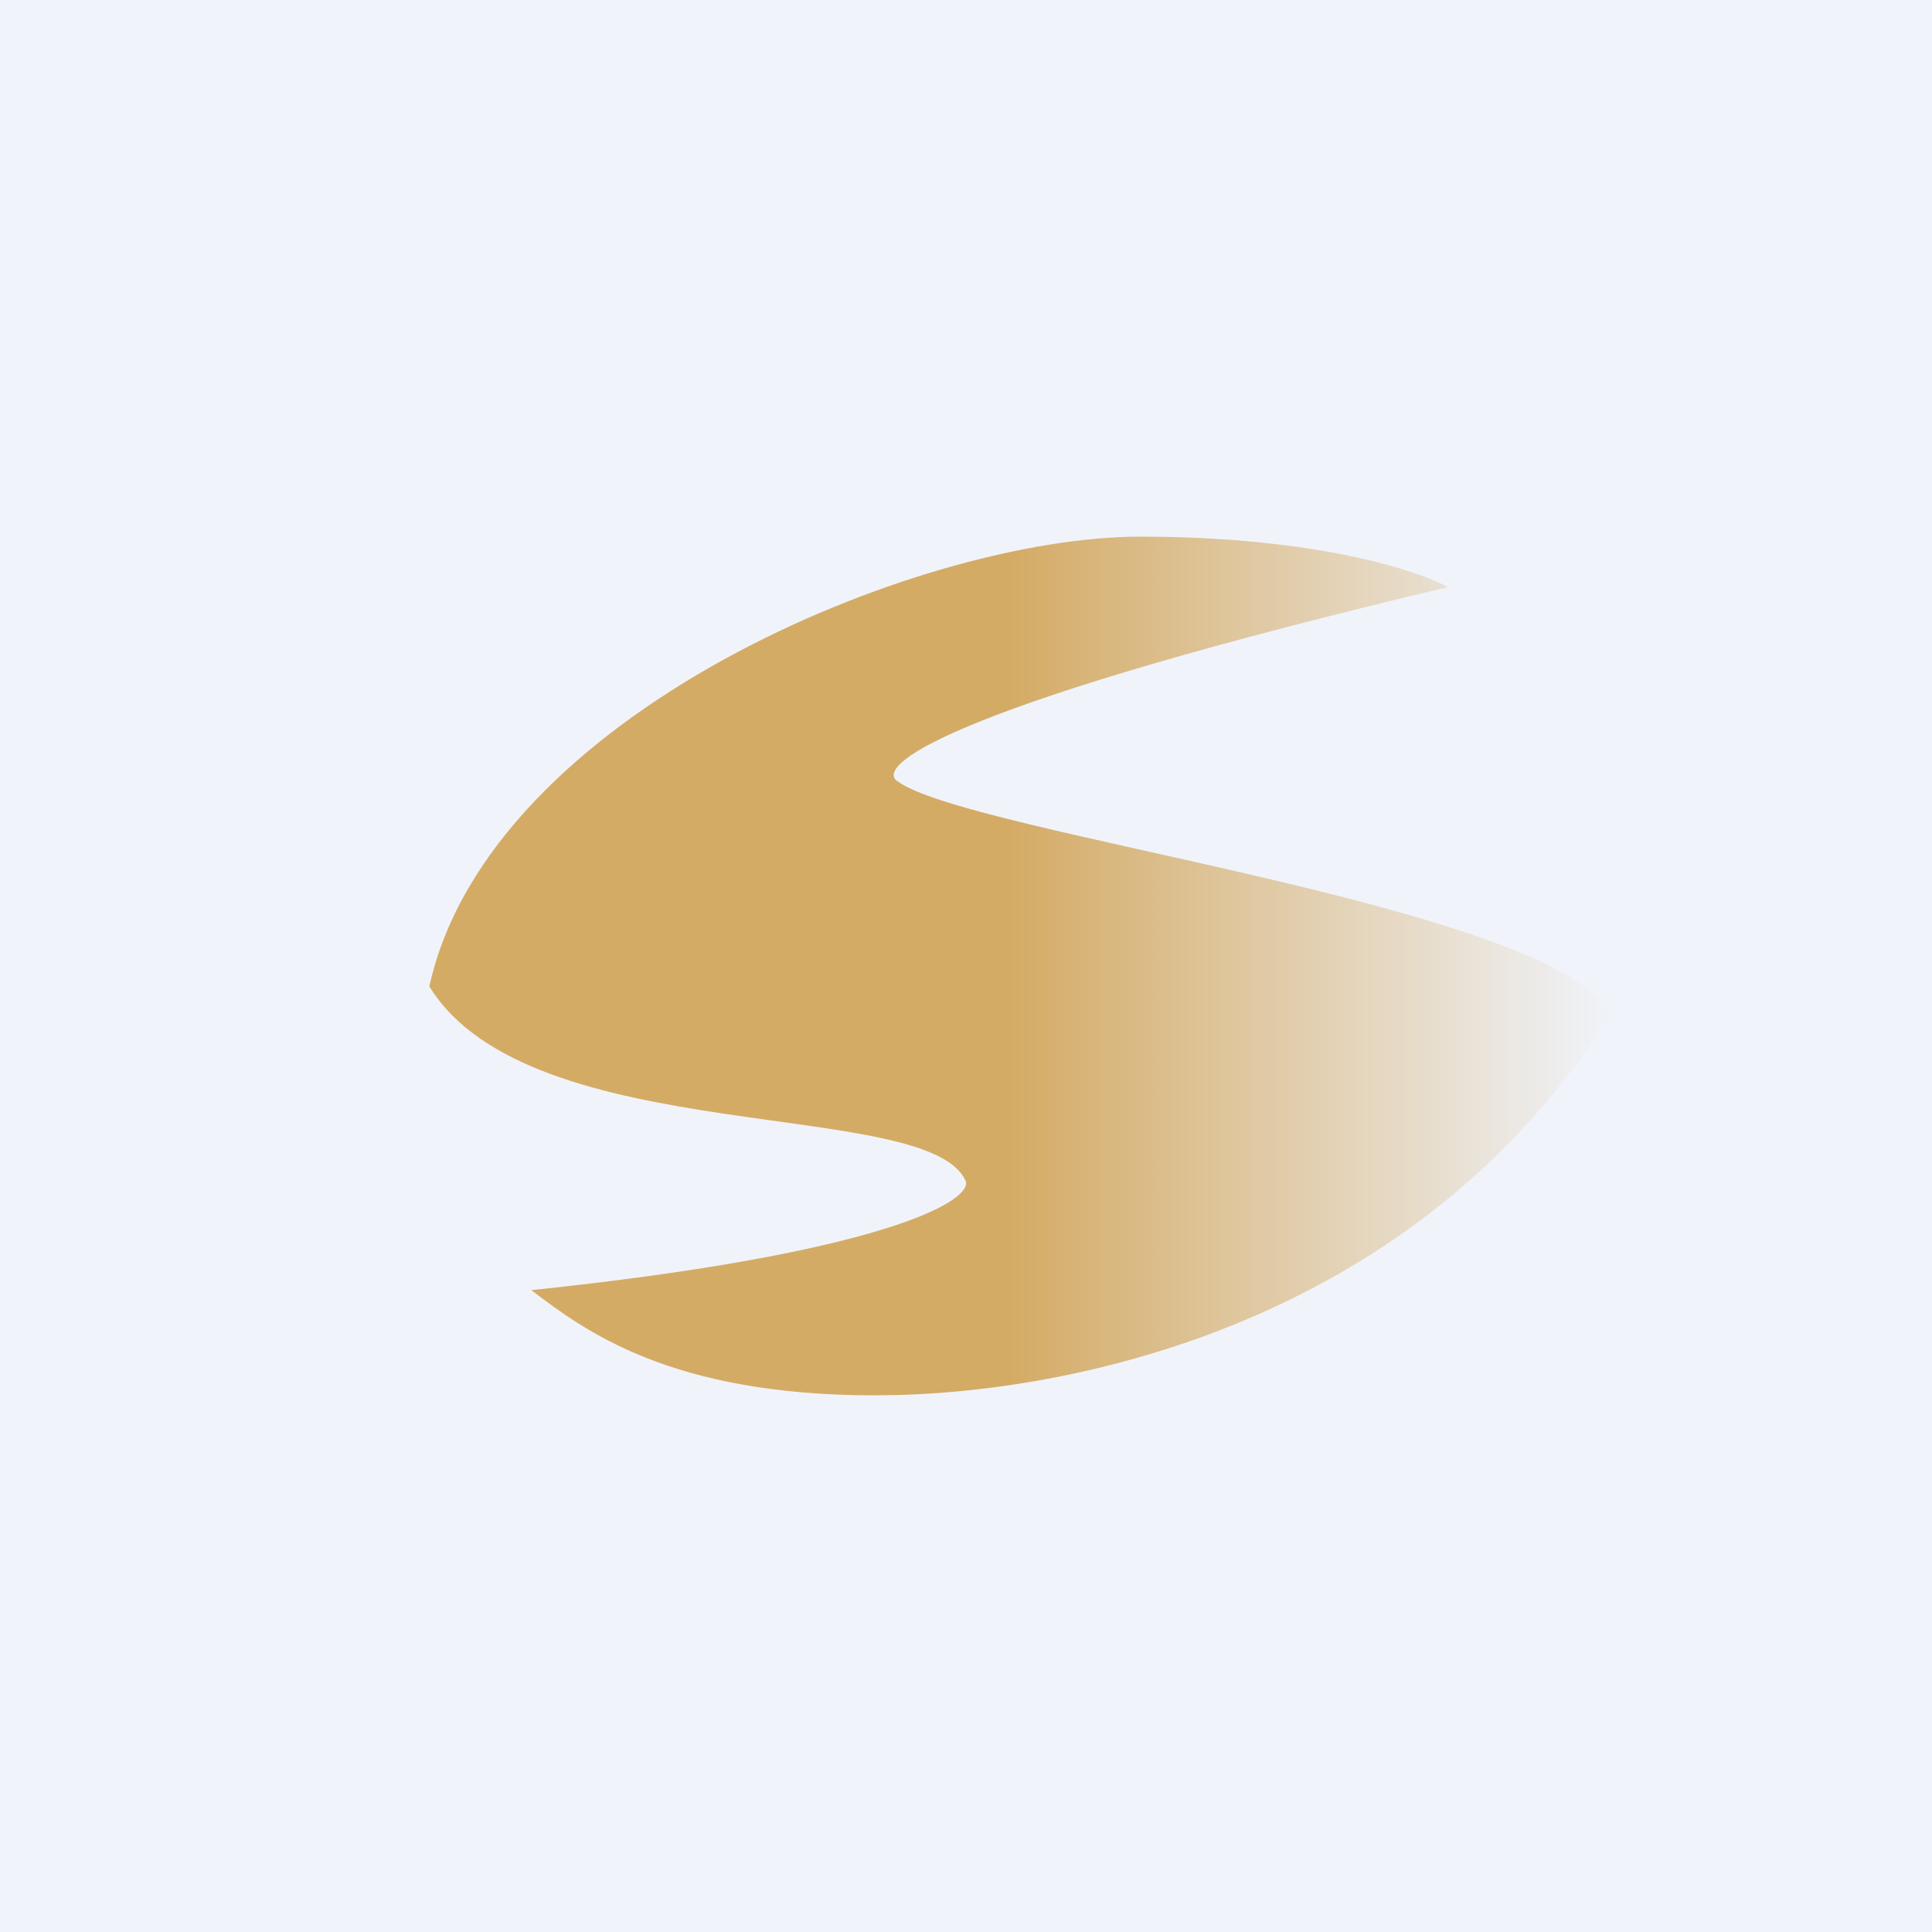
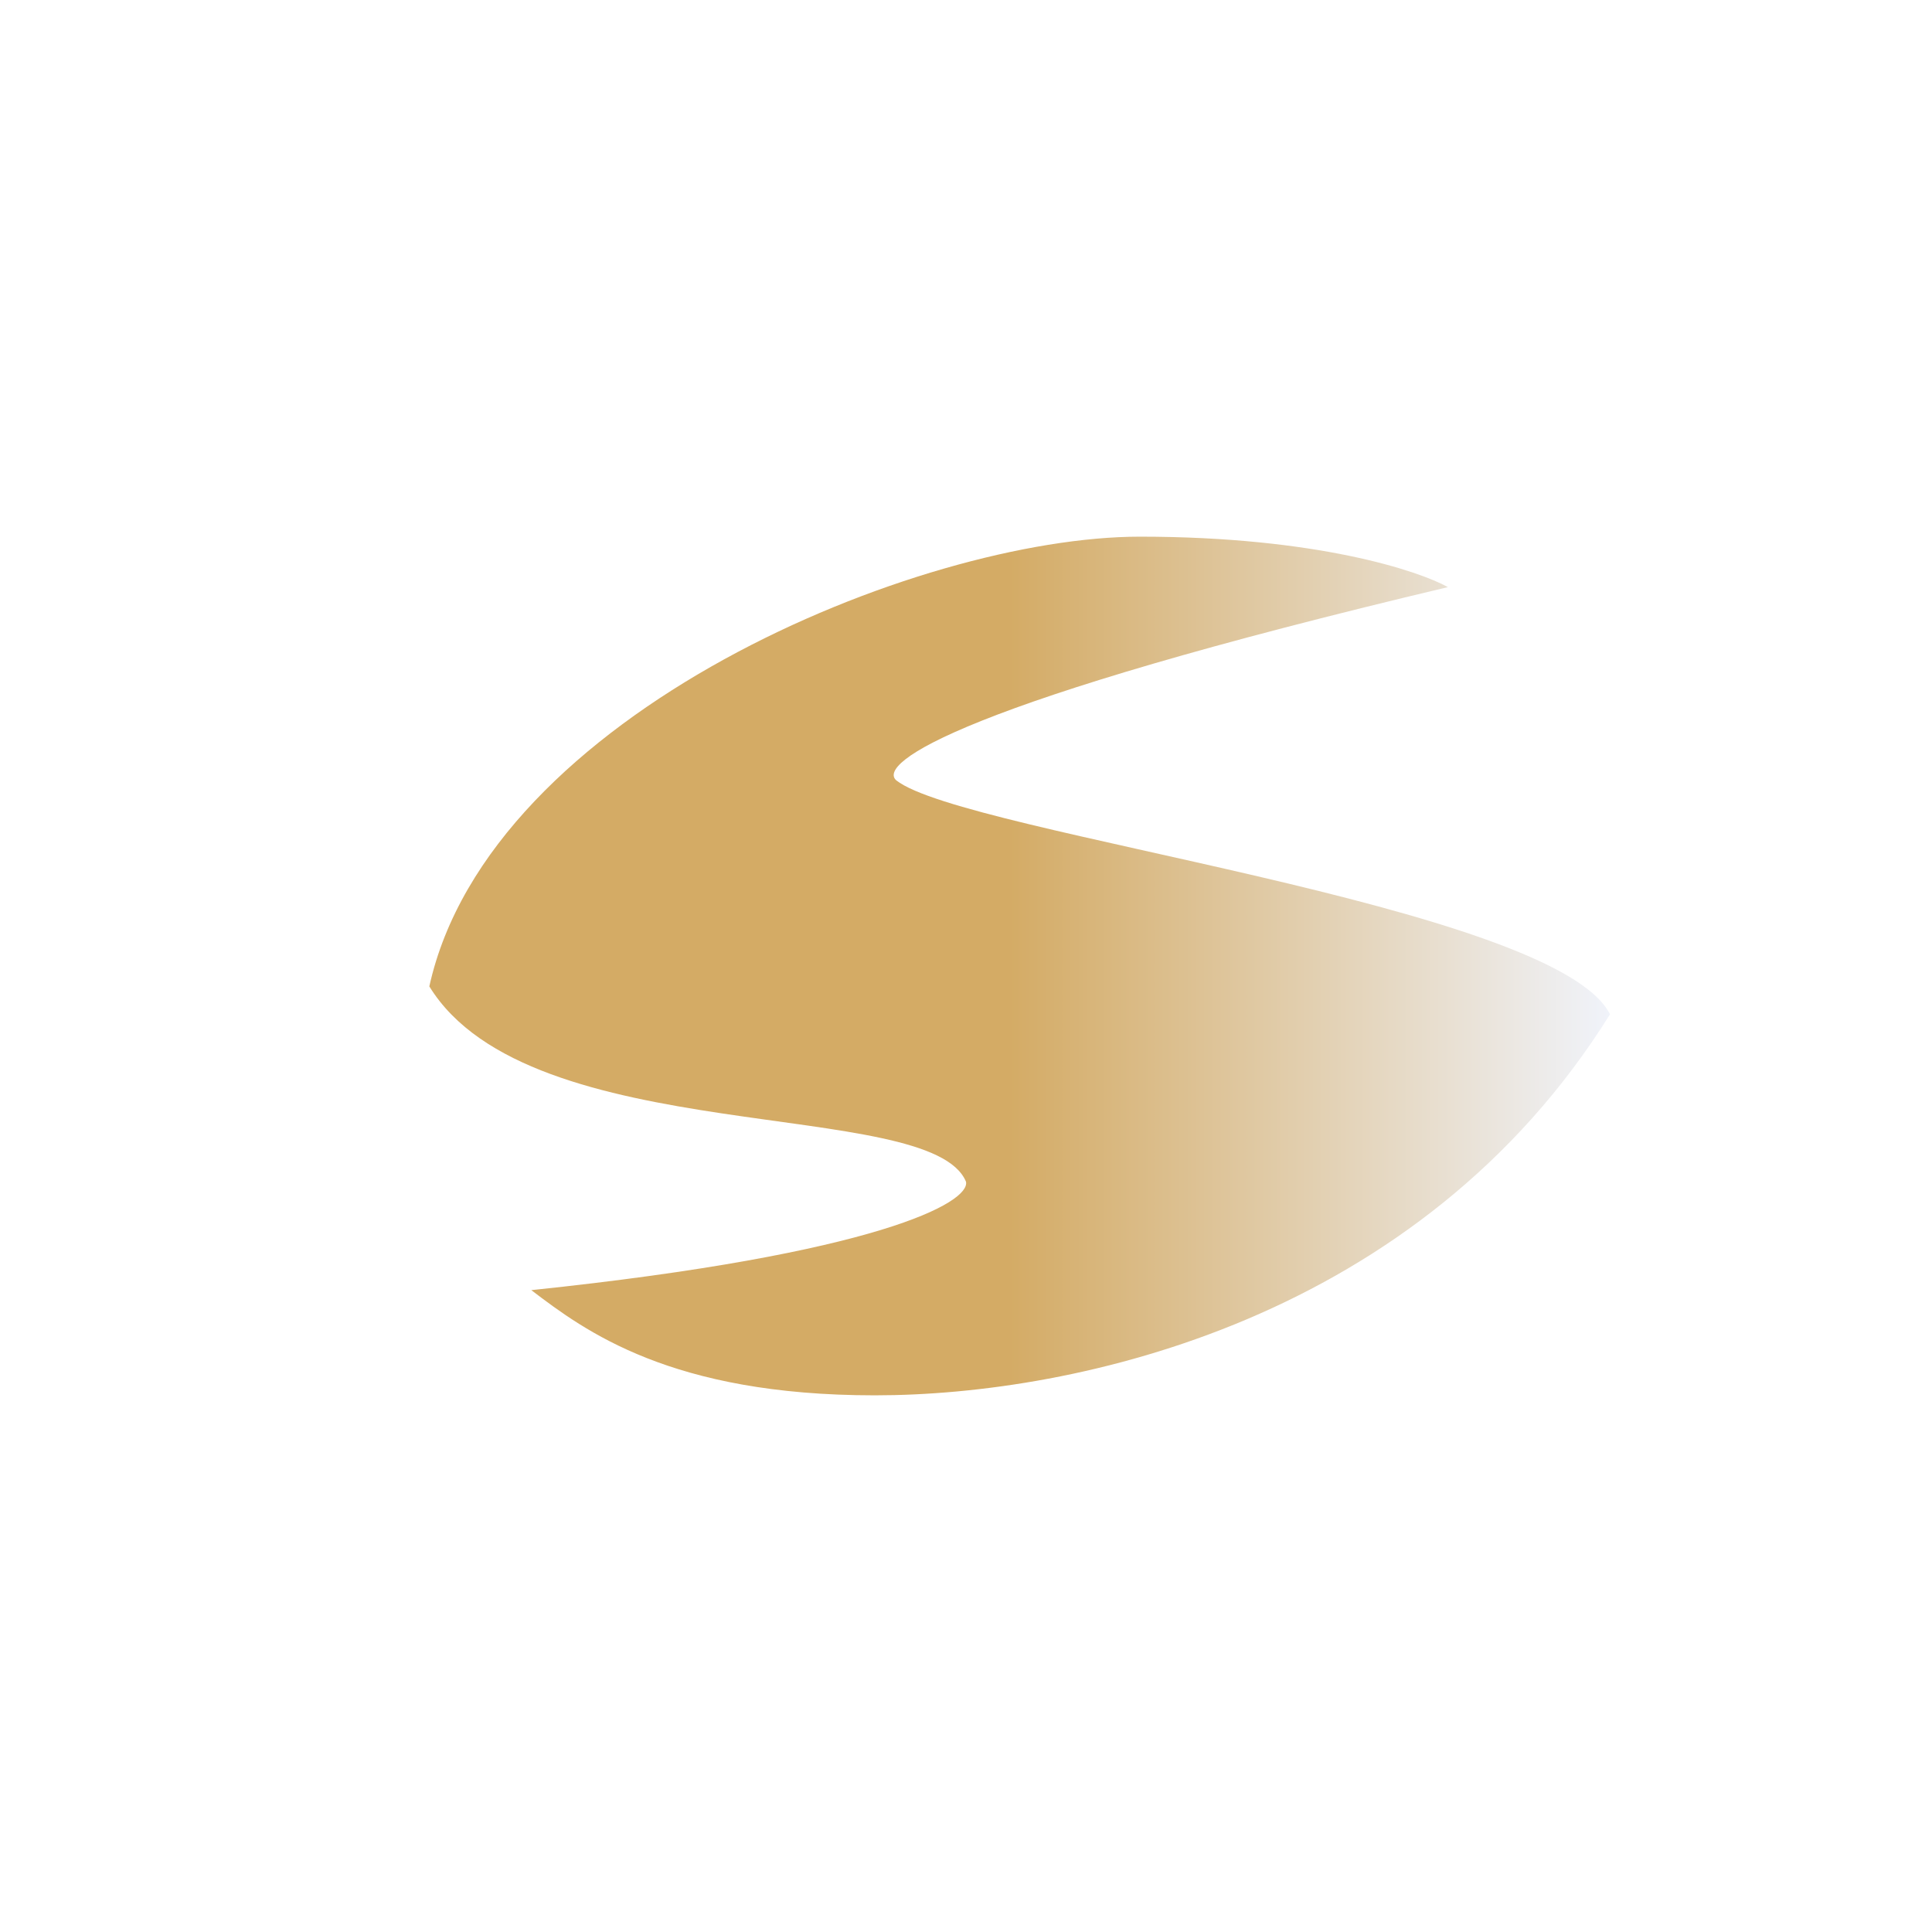
<svg xmlns="http://www.w3.org/2000/svg" width="18" height="18" viewBox="0 0 18 18">
-   <path fill="#F0F3FA" d="M0 0h18v18H0z" />
  <path d="M10.62 5c1.65 0 2.6.32 2.87.47-4.55 1.08-5.32 1.64-5.14 1.8.63.5 6.14 1.16 6.65 2.18C13.23 12.29 10.04 13 8.15 13c-1.9 0-2.7-.6-3.2-.98 3.25-.34 4.09-.82 4.05-1.01-.33-.8-4.06-.29-5-1.82C4.56 6.65 8.56 5 10.62 5Z" fill="url(#aymek2imo)" />
  <defs>
    <linearGradient id="aymek2imo" x1="15" y1="9" x2="4" y2="9" gradientUnits="userSpaceOnUse">
      <stop stop-color="#F0F3FA" />
      <stop offset=".51" stop-color="#D4AB65" />
    </linearGradient>
  </defs>
</svg>